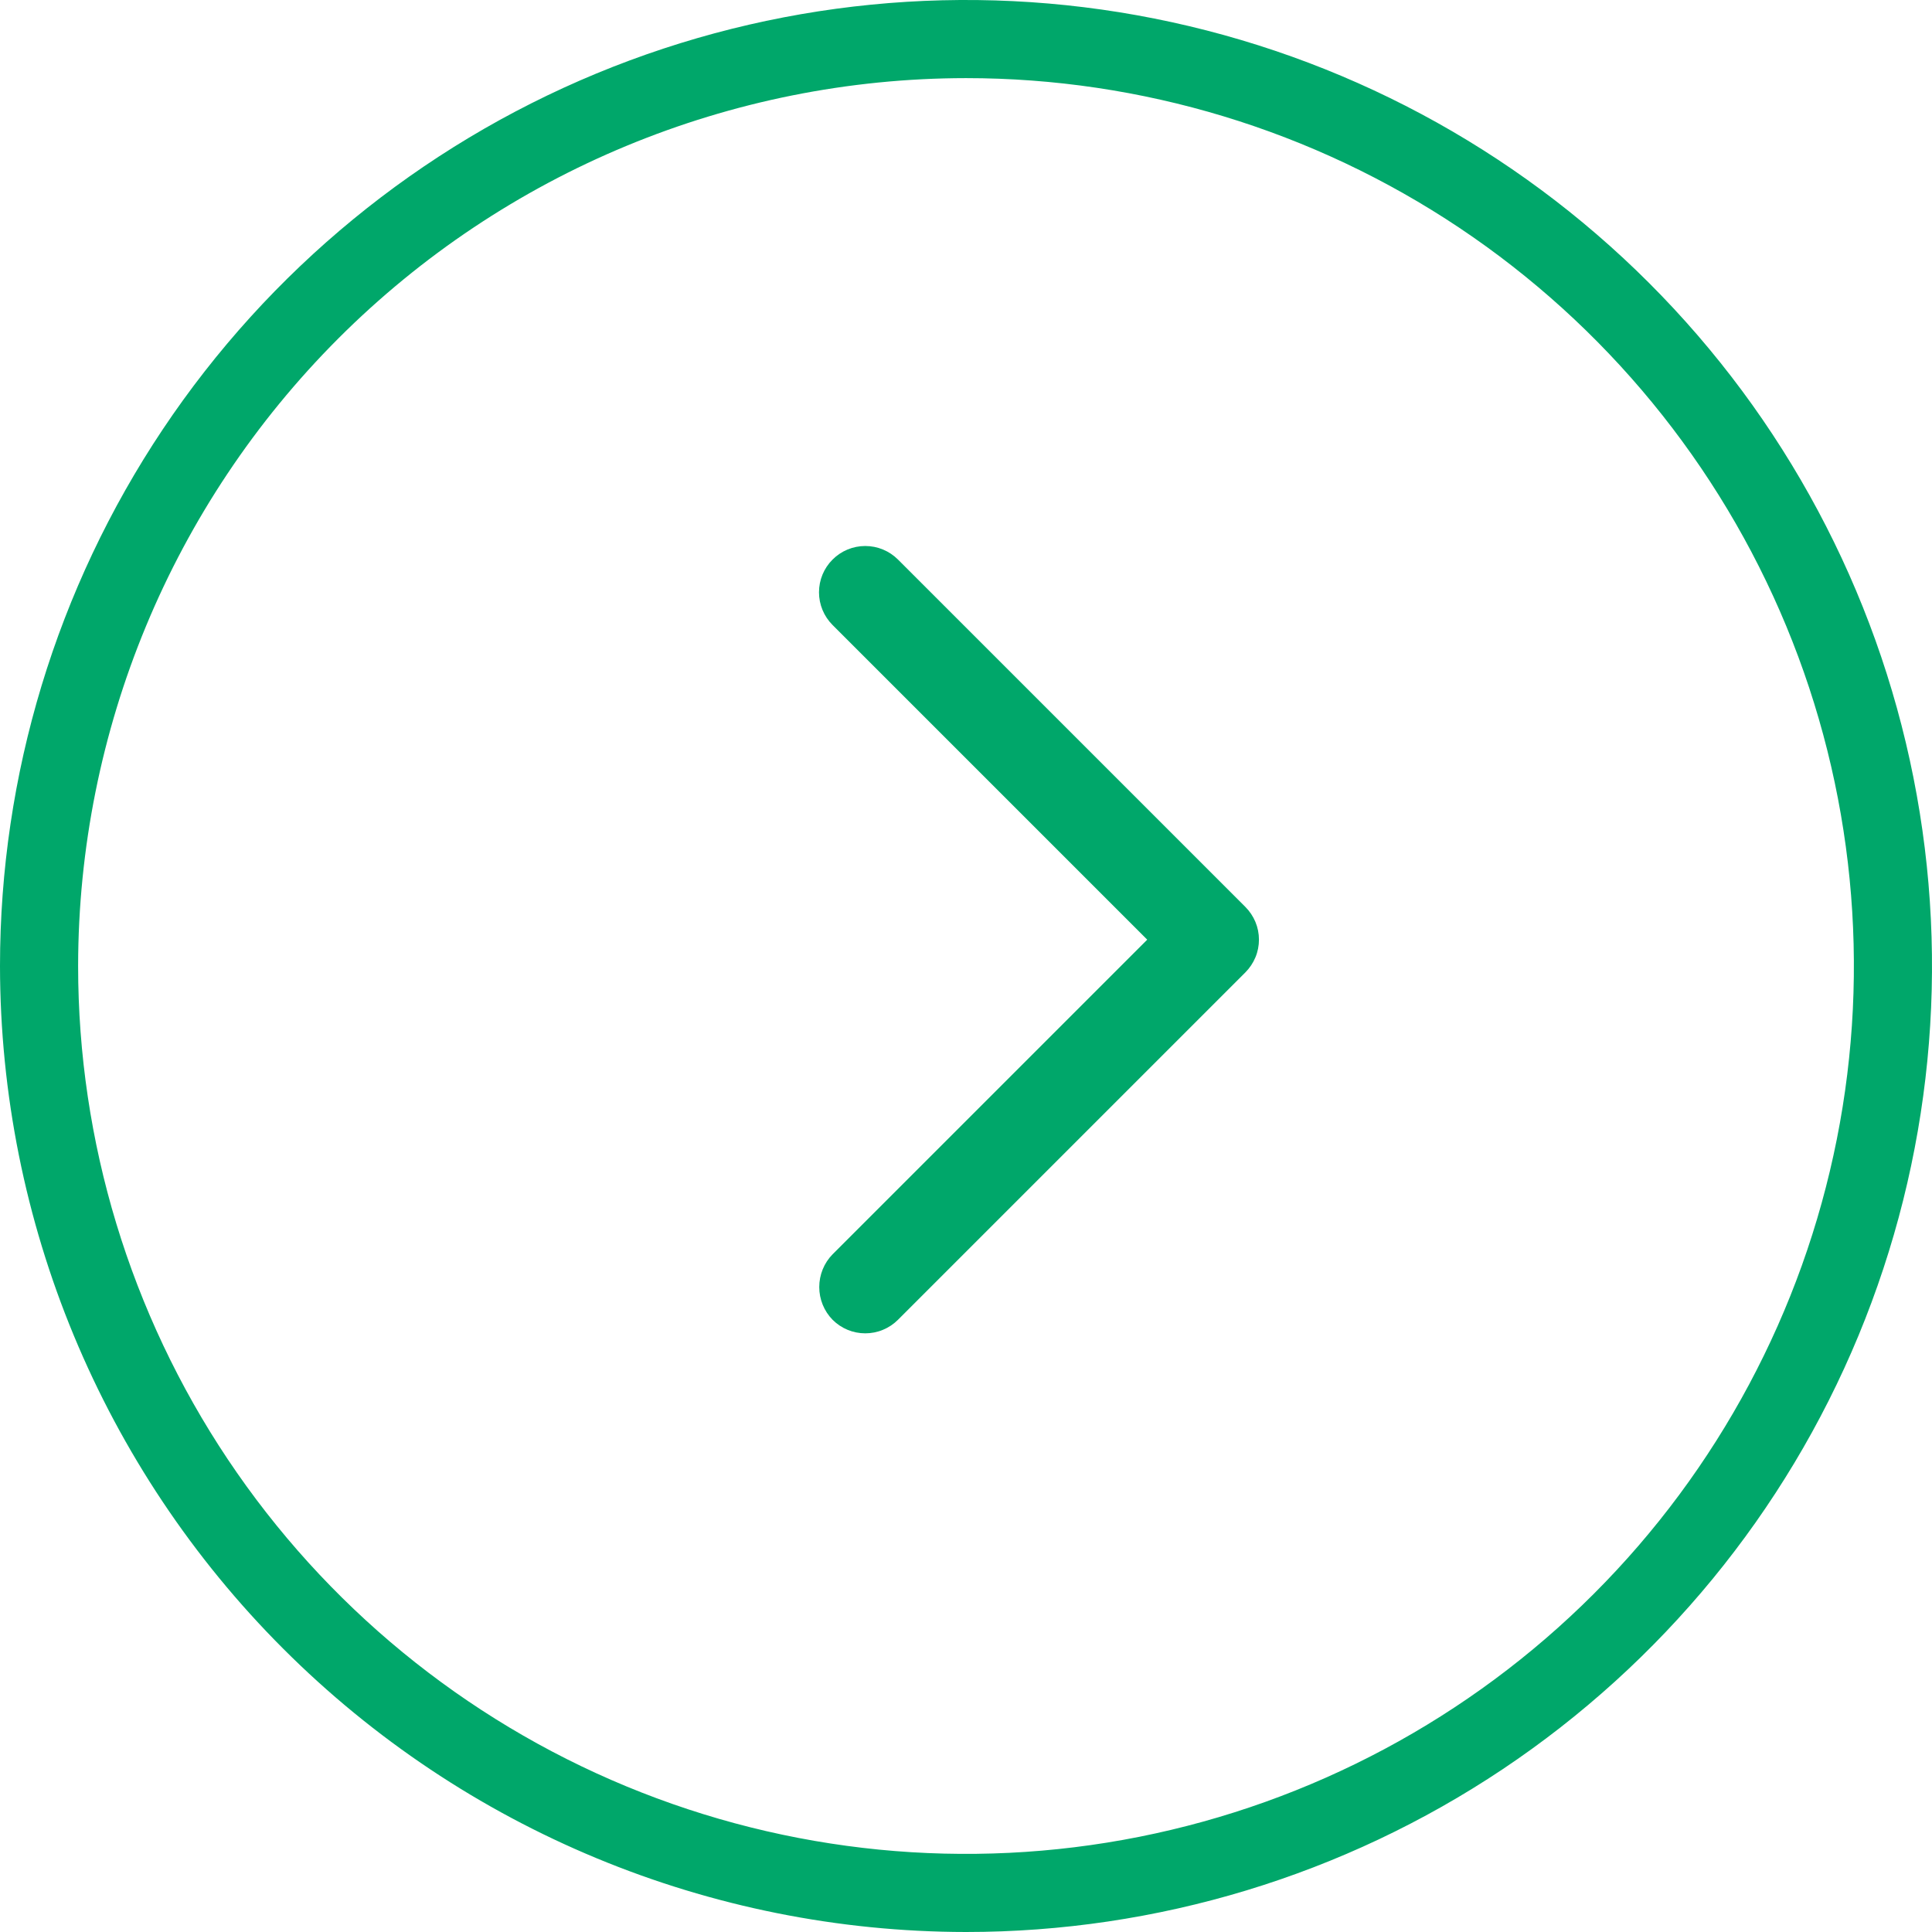
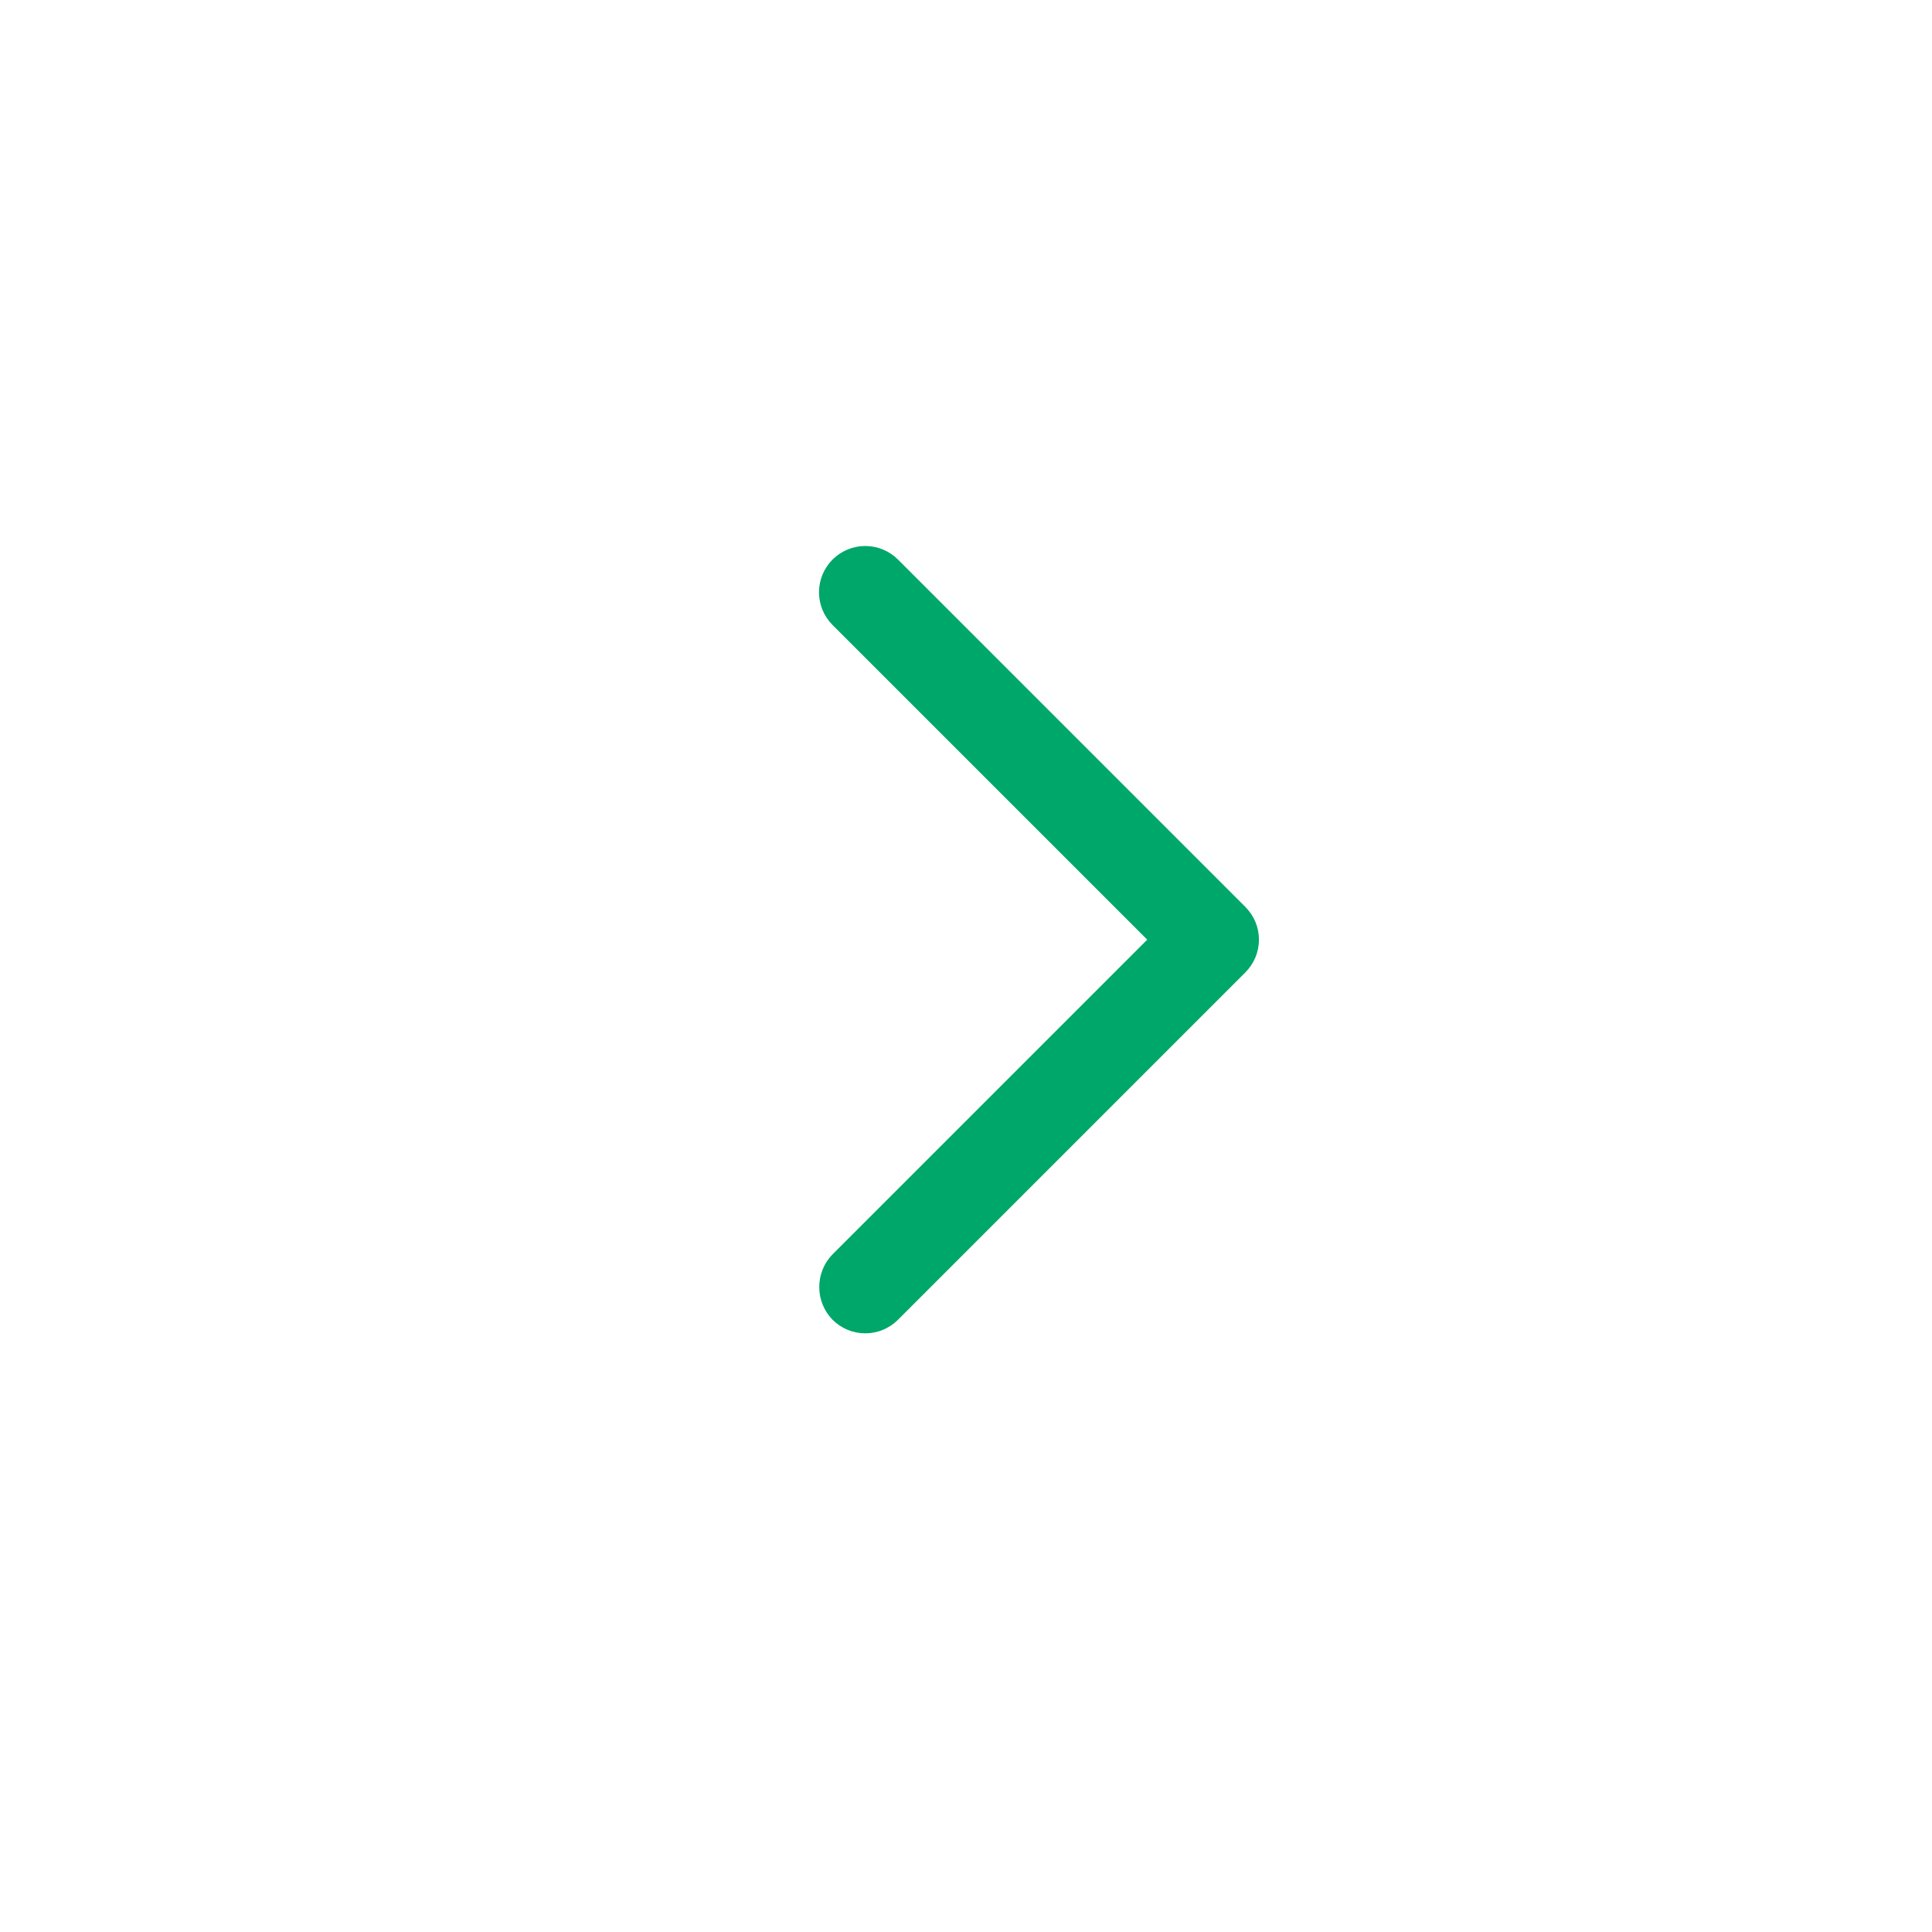
<svg xmlns="http://www.w3.org/2000/svg" width="46" height="46" viewBox="0 0 46 46" fill="none">
  <path d="M19.823 31.423C19.925 31.525 20.046 31.607 20.18 31.662C20.314 31.718 20.457 31.746 20.602 31.746C20.746 31.746 20.89 31.718 21.023 31.662C21.157 31.607 21.279 31.525 21.381 31.423L29.652 23.152C29.754 23.049 29.835 22.928 29.891 22.794C29.947 22.661 29.975 22.517 29.975 22.373C29.975 22.228 29.947 22.085 29.891 21.951C29.835 21.817 29.754 21.696 29.652 21.594L21.381 13.323C21.174 13.116 20.894 13 20.602 13C20.309 13 20.029 13.116 19.823 13.323C19.616 13.529 19.5 13.809 19.5 14.102C19.5 14.394 19.616 14.674 19.823 14.881L27.315 22.373L19.823 29.865C19.619 30.073 19.506 30.353 19.506 30.644C19.506 30.935 19.619 31.214 19.823 31.423Z" fill="#00A76A" />
-   <path d="M23 46C27.549 46 31.996 44.651 35.778 42.124C39.56 39.596 42.508 36.004 44.249 31.802C45.99 27.599 46.446 22.974 45.558 18.513C44.671 14.051 42.48 9.953 39.263 6.737C36.047 3.52 31.949 1.329 27.487 0.442C23.026 -0.446 18.401 0.01 14.198 1.751C9.996 3.492 6.403 6.44 3.876 10.222C1.349 14.004 0 18.451 0 23C0.006 29.098 2.432 34.944 6.744 39.256C11.056 43.568 16.902 45.994 23 46ZM23 1.86C27.181 1.86 31.268 3.1 34.745 5.423C38.221 7.746 40.931 11.047 42.531 14.91C44.131 18.773 44.55 23.023 43.734 27.124C42.918 31.225 40.905 34.992 37.948 37.948C34.992 40.905 31.225 42.918 27.124 43.734C23.023 44.55 18.773 44.131 14.91 42.531C11.047 40.931 7.746 38.221 5.423 34.745C3.1 31.268 1.86 27.181 1.86 23C1.865 17.395 4.094 12.021 8.057 8.057C12.021 4.094 17.395 1.865 23 1.86Z" fill="#00A76A" />
</svg>